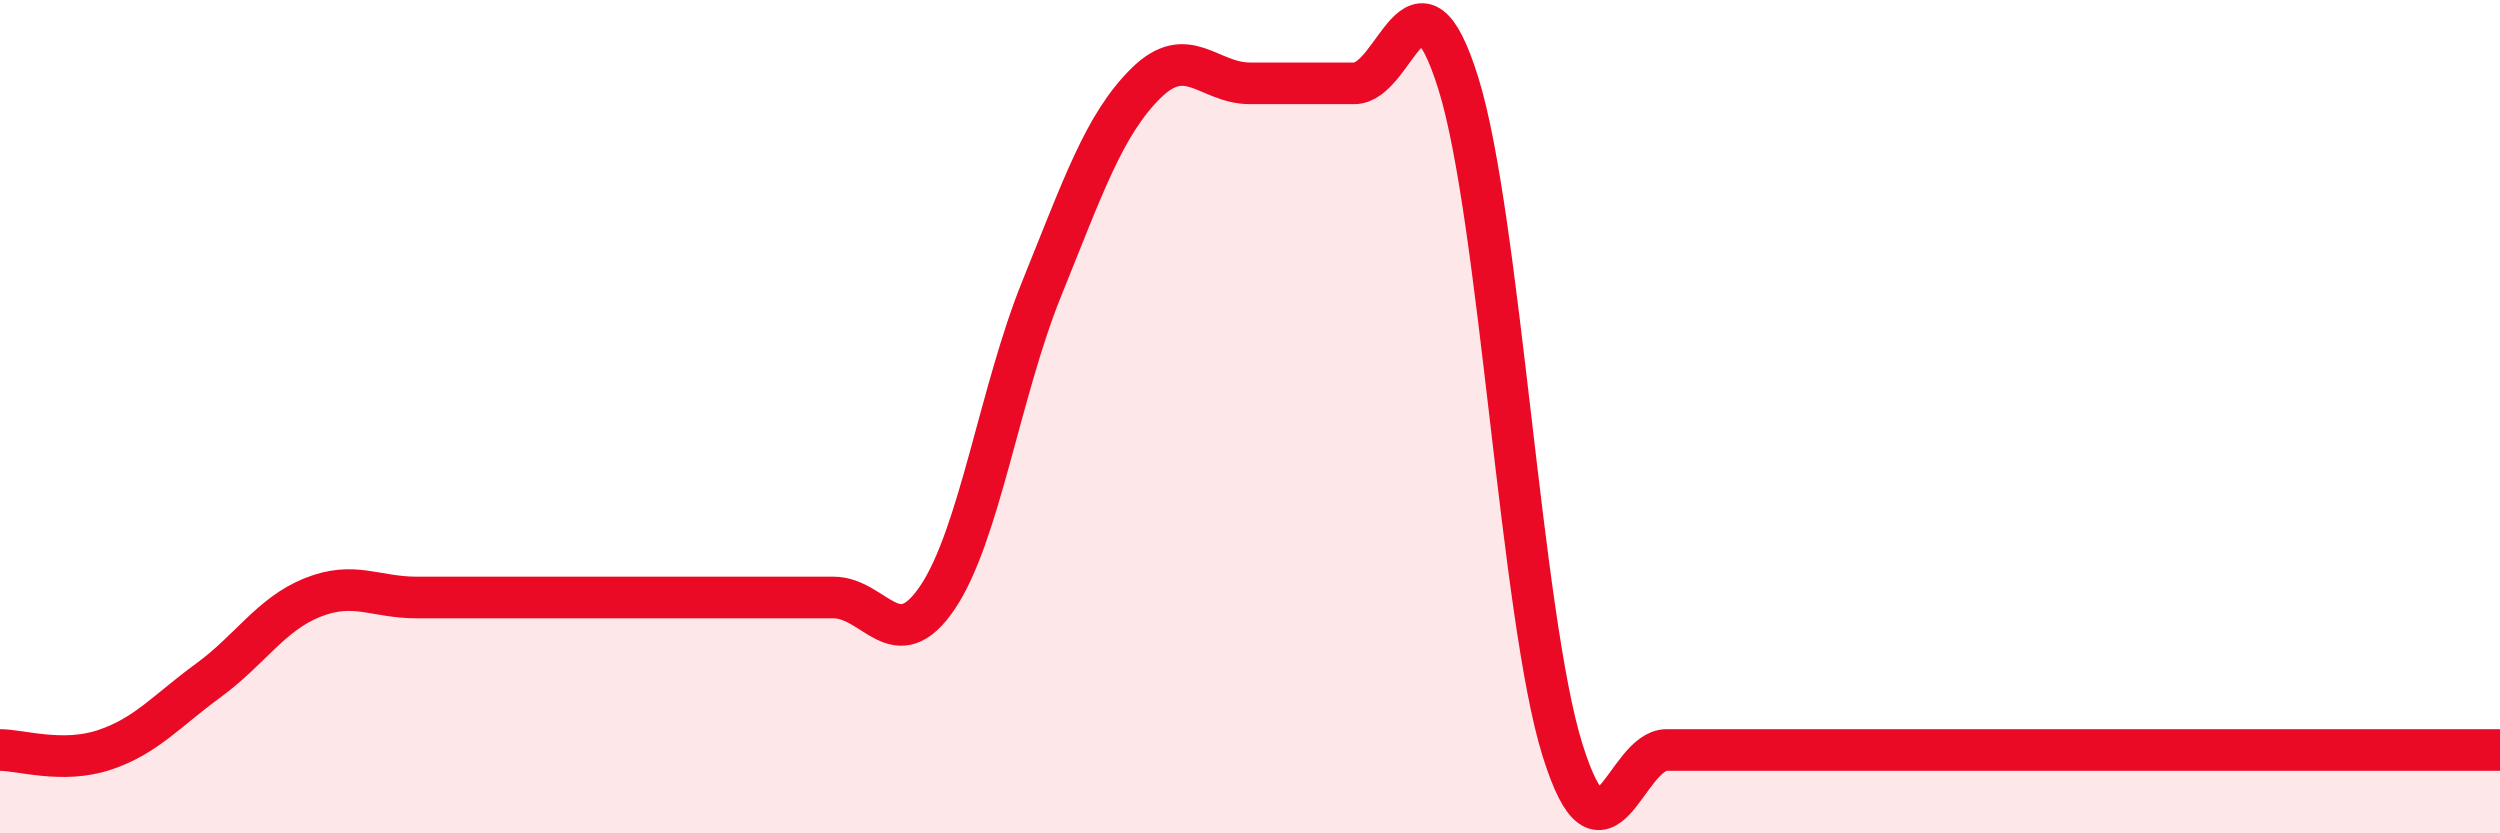
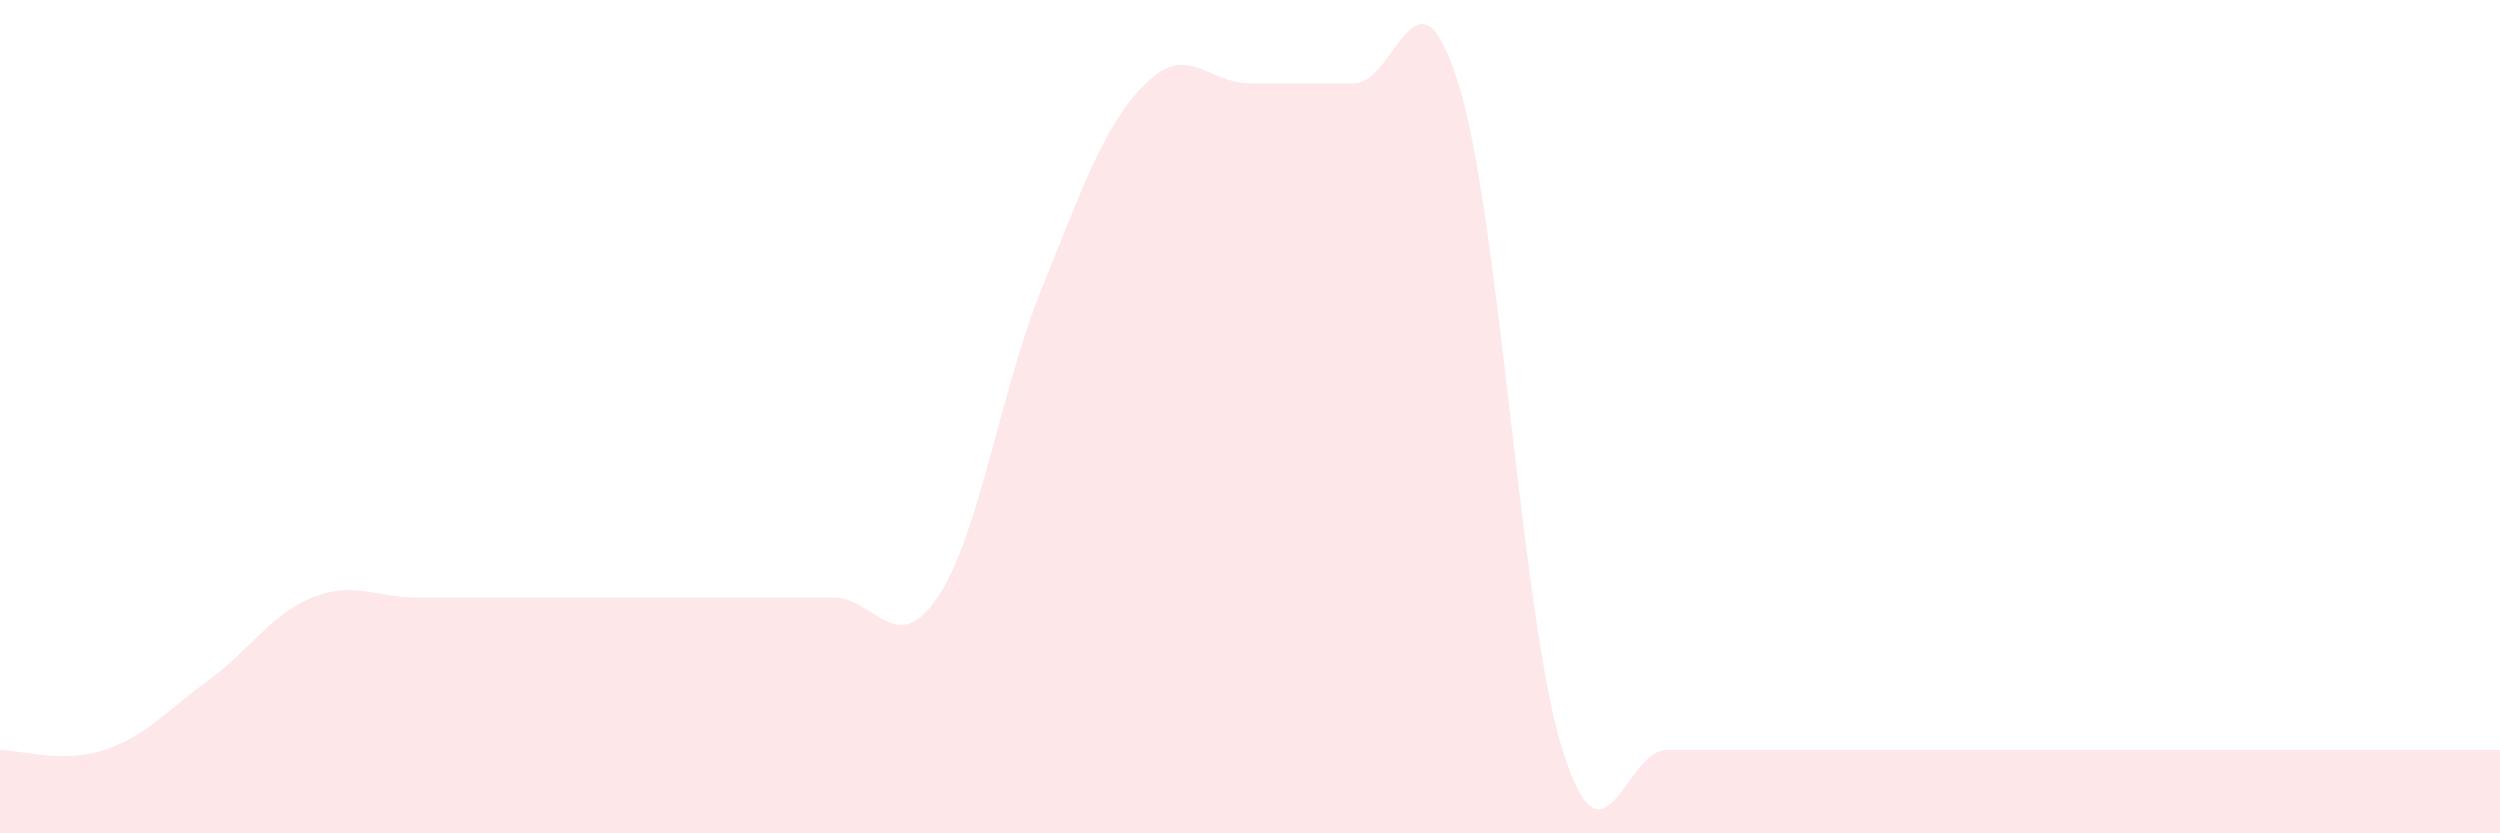
<svg xmlns="http://www.w3.org/2000/svg" width="60" height="20" viewBox="0 0 60 20">
  <path d="M 0,18 C 0.5,18 1.5,18.33 2.5,18 C 3.5,17.67 4,17.06 5,16.33 C 6,15.6 6.5,14.74 7.5,14.34 C 8.5,13.94 9,14.34 10,14.34 C 11,14.34 11.5,14.34 12.5,14.34 C 13.5,14.34 14,14.34 15,14.34 C 16,14.34 16.5,14.34 17.5,14.34 C 18.5,14.34 19,14.34 20,14.34 C 21,14.34 21.5,15.82 22.5,14.34 C 23.5,12.86 24,9.4 25,6.93 C 26,4.46 26.5,2.99 27.5,2 C 28.5,1.01 29,2 30,2 C 31,2 31.5,2 32.5,2 C 33.5,2 34,-1.2 35,2 C 36,5.2 36.5,14.8 37.5,18 C 38.5,21.2 39,18 40,18 C 41,18 41.5,18 42.5,18 C 43.5,18 44,18 45,18 C 46,18 46.5,18 47.5,18 C 48.5,18 49,18 50,18 C 51,18 51.5,18 52.5,18 C 53.5,18 53.5,18 55,18 C 56.5,18 59,18 60,18L60 20L0 20Z" fill="#EB0A25" opacity="0.1" stroke-linecap="round" stroke-linejoin="round" />
-   <path d="M 0,18 C 0.5,18 1.5,18.33 2.5,18 C 3.5,17.67 4,17.06 5,16.33 C 6,15.6 6.5,14.74 7.5,14.34 C 8.5,13.94 9,14.34 10,14.34 C 11,14.34 11.5,14.34 12.5,14.34 C 13.5,14.34 14,14.34 15,14.34 C 16,14.34 16.5,14.34 17.5,14.34 C 18.5,14.34 19,14.34 20,14.34 C 21,14.34 21.5,15.82 22.5,14.34 C 23.5,12.86 24,9.4 25,6.93 C 26,4.46 26.5,2.99 27.5,2 C 28.5,1.01 29,2 30,2 C 31,2 31.5,2 32.5,2 C 33.5,2 34,-1.2 35,2 C 36,5.2 36.5,14.8 37.5,18 C 38.5,21.2 39,18 40,18 C 41,18 41.5,18 42.5,18 C 43.5,18 44,18 45,18 C 46,18 46.5,18 47.5,18 C 48.5,18 49,18 50,18 C 51,18 51.5,18 52.5,18 C 53.5,18 53.5,18 55,18 C 56.5,18 59,18 60,18" stroke="#EB0A25" stroke-width="1" fill="none" stroke-linecap="round" stroke-linejoin="round" />
</svg>